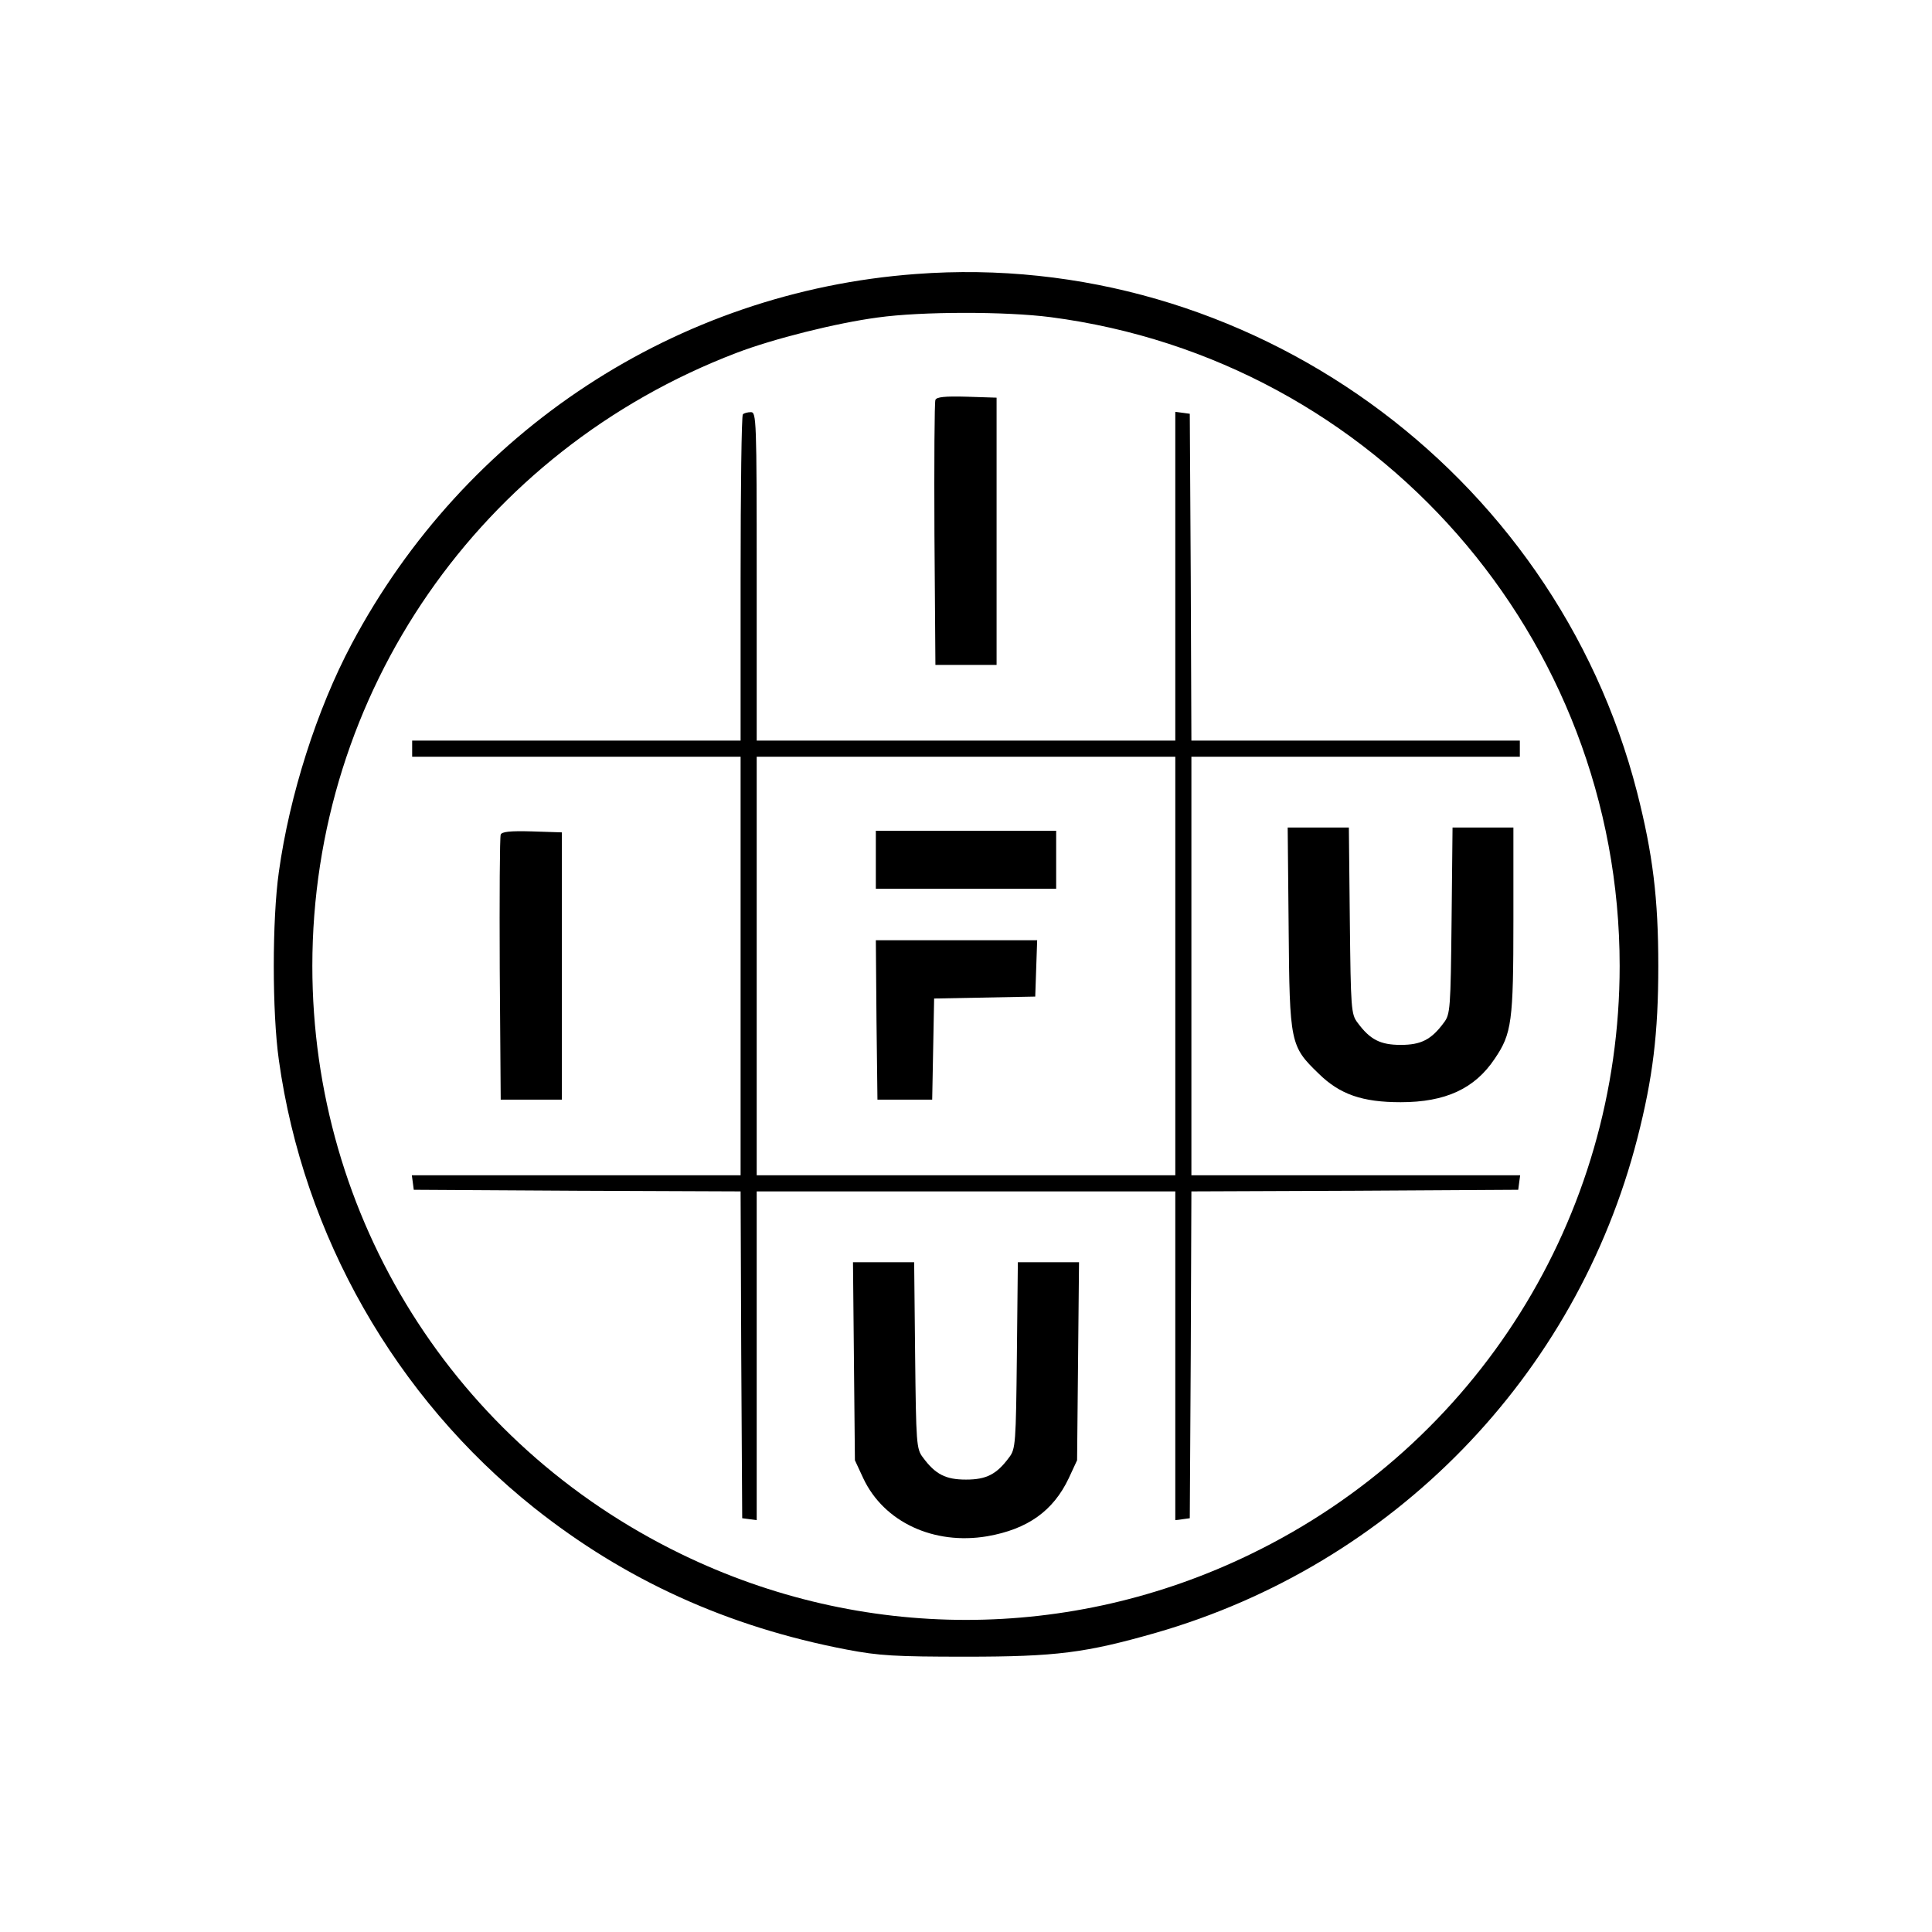
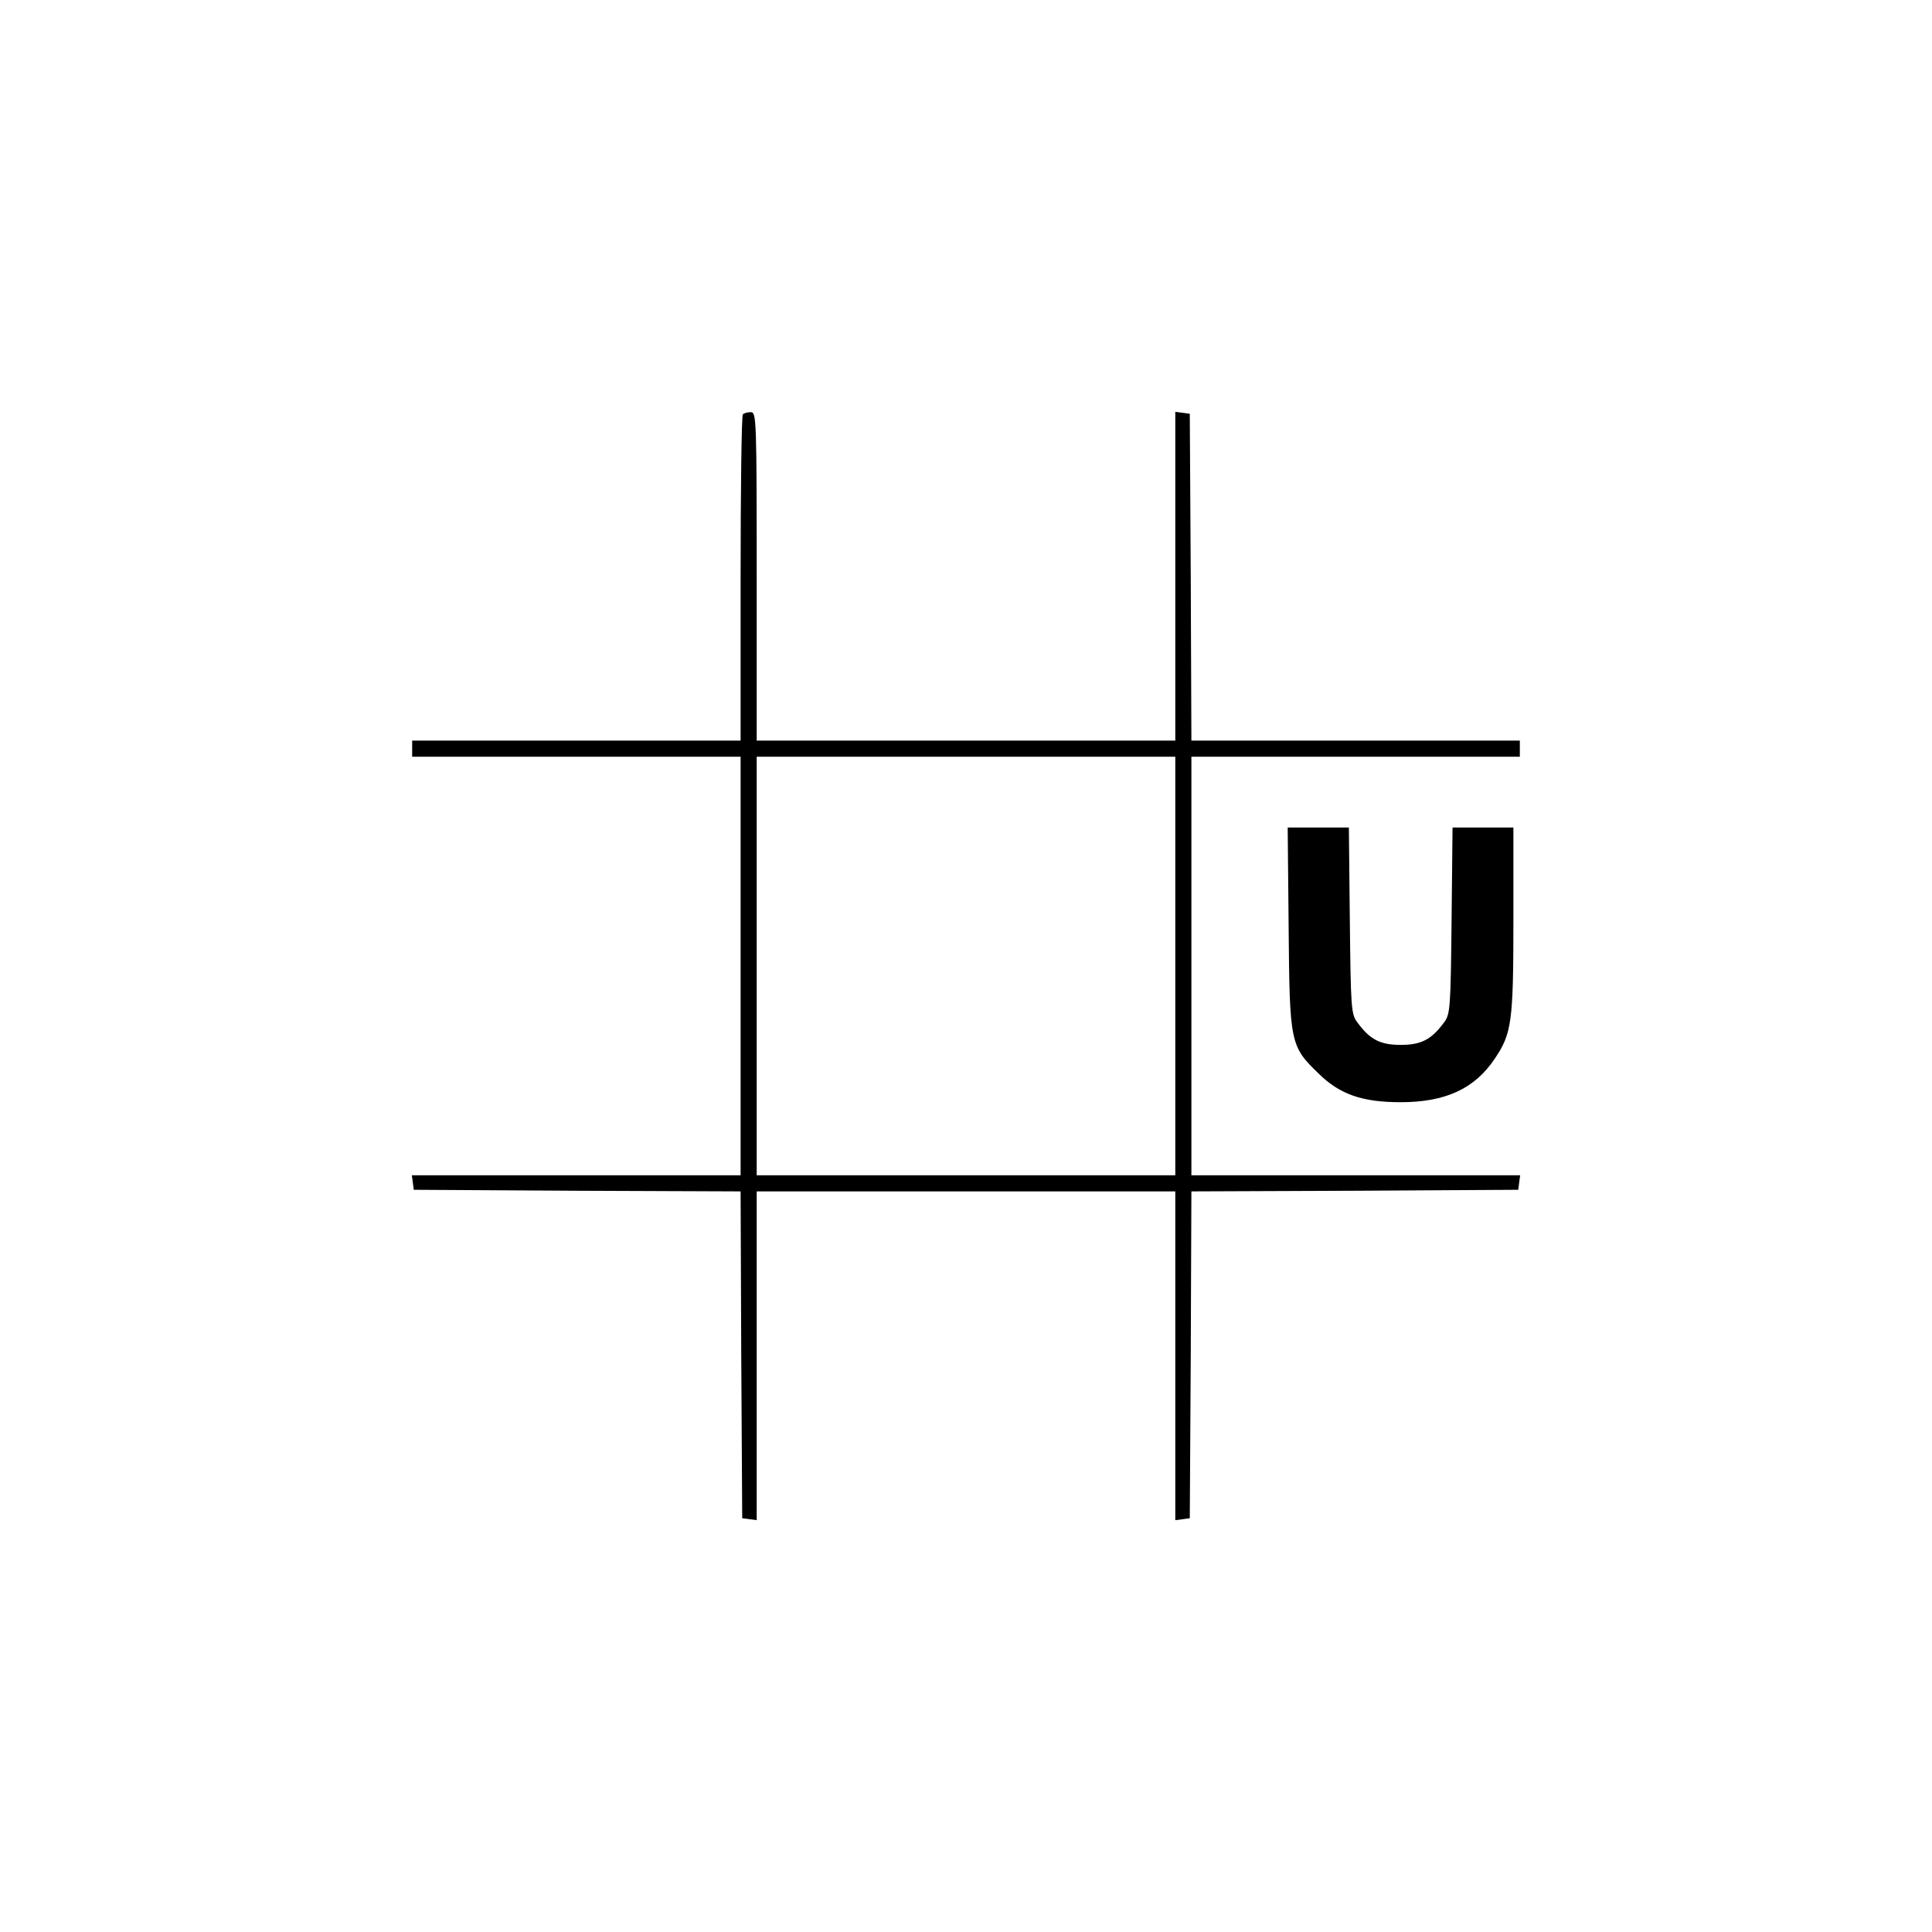
<svg xmlns="http://www.w3.org/2000/svg" version="1.0" width="600pt" height="600pt" viewBox="0 0 600 600" preserveAspectRatio="xMidYMid meet">
  <g transform="translate(0,600) scale(0.1,-0.1)" fill="#000000" stroke="none">
-     <path d="M2844 5149 c-742 -55 -1400 -487 -1752 -1149 -108 -203 -193 -470 -226 -708 -21 -148 -21 -436 0 -584 76 -545 362 -1047 792 -1390 283 -225 601 -370 972 -441 100 -19 149 -22 370 -22 281 0 372 12 589 74 737 212 1306 796 1496 1536 48 187 65 326 65 535 0 210 -17 348 -66 540 -257 1001 -1211 1687 -2240 1609z m419 -134 c1011 -132 1767 -994 1767 -2015 0 -779 -442 -1485 -1145 -1826 -561 -273 -1209 -273 -1770 0 -704 342 -1145 1045 -1145 1826 0 848 521 1600 1317 1904 115 44 311 93 439 110 136 19 398 19 537 1z" />
-     <path d="M2905 4758 c-3 -7 -4 -195 -3 -418 l3 -405 95 0 95 0 0 415 0 415 -93 3 c-68 2 -94 -1 -97 -10z" />
    <path d="M2307 4713 c-4 -3 -7 -233 -7 -510 l0 -503 -510 0 -510 0 0 -25 0 -25 510 0 510 0 0 -650 0 -650 -511 0 -510 0 3 -22 3 -23 507 -3 508 -2 2 -508 3 -507 23 -3 22 -3 0 510 0 511 650 0 650 0 0 -511 0 -510 23 3 22 3 3 507 2 508 508 2 507 3 3 23 3 22 -510 0 -511 0 0 650 0 650 510 0 510 0 0 25 0 25 -510 0 -510 0 -2 508 -3 507 -22 3 -23 3 0 -510 0 -511 -650 0 -650 0 0 510 c0 488 -1 510 -18 510 -10 0 -22 -3 -25 -7z m1343 -1713 l0 -650 -650 0 -650 0 0 650 0 650 650 0 650 0 0 -650z" />
-     <path d="M2720 3330 l0 -90 280 0 280 0 0 90 0 90 -280 0 -280 0 0 -90z" />
-     <path d="M2722 2833 l3 -248 85 0 85 0 3 157 3 157 157 3 157 3 3 88 3 87 -251 0 -250 0 2 -247z" />
+     <path d="M2722 2833 z" />
    <path d="M4002 3118 c3 -358 5 -367 93 -452 66 -65 136 -89 255 -89 139 0 230 42 292 135 53 78 58 115 58 430 l0 288 -95 0 -94 0 -3 -289 c-3 -274 -4 -291 -24 -317 -39 -53 -71 -69 -134 -69 -63 0 -95 16 -134 69 -20 26 -21 43 -24 317 l-3 289 -95 0 -95 0 3 -312z" />
-     <path d="M1555 3408 c-3 -7 -4 -195 -3 -418 l3 -405 95 0 95 0 0 415 0 415 -93 3 c-68 2 -94 -1 -97 -10z" />
-     <path d="M2652 1773 l3 -308 26 -56 c64 -136 219 -208 385 -180 126 22 205 79 253 180 l26 56 3 308 3 307 -95 0 -95 0 -3 -289 c-3 -274 -4 -291 -24 -317 -39 -53 -71 -69 -134 -69 -63 0 -95 16 -134 69 -20 26 -21 43 -24 317 l-3 289 -95 0 -95 0 3 -307z" />
  </g>
</svg>